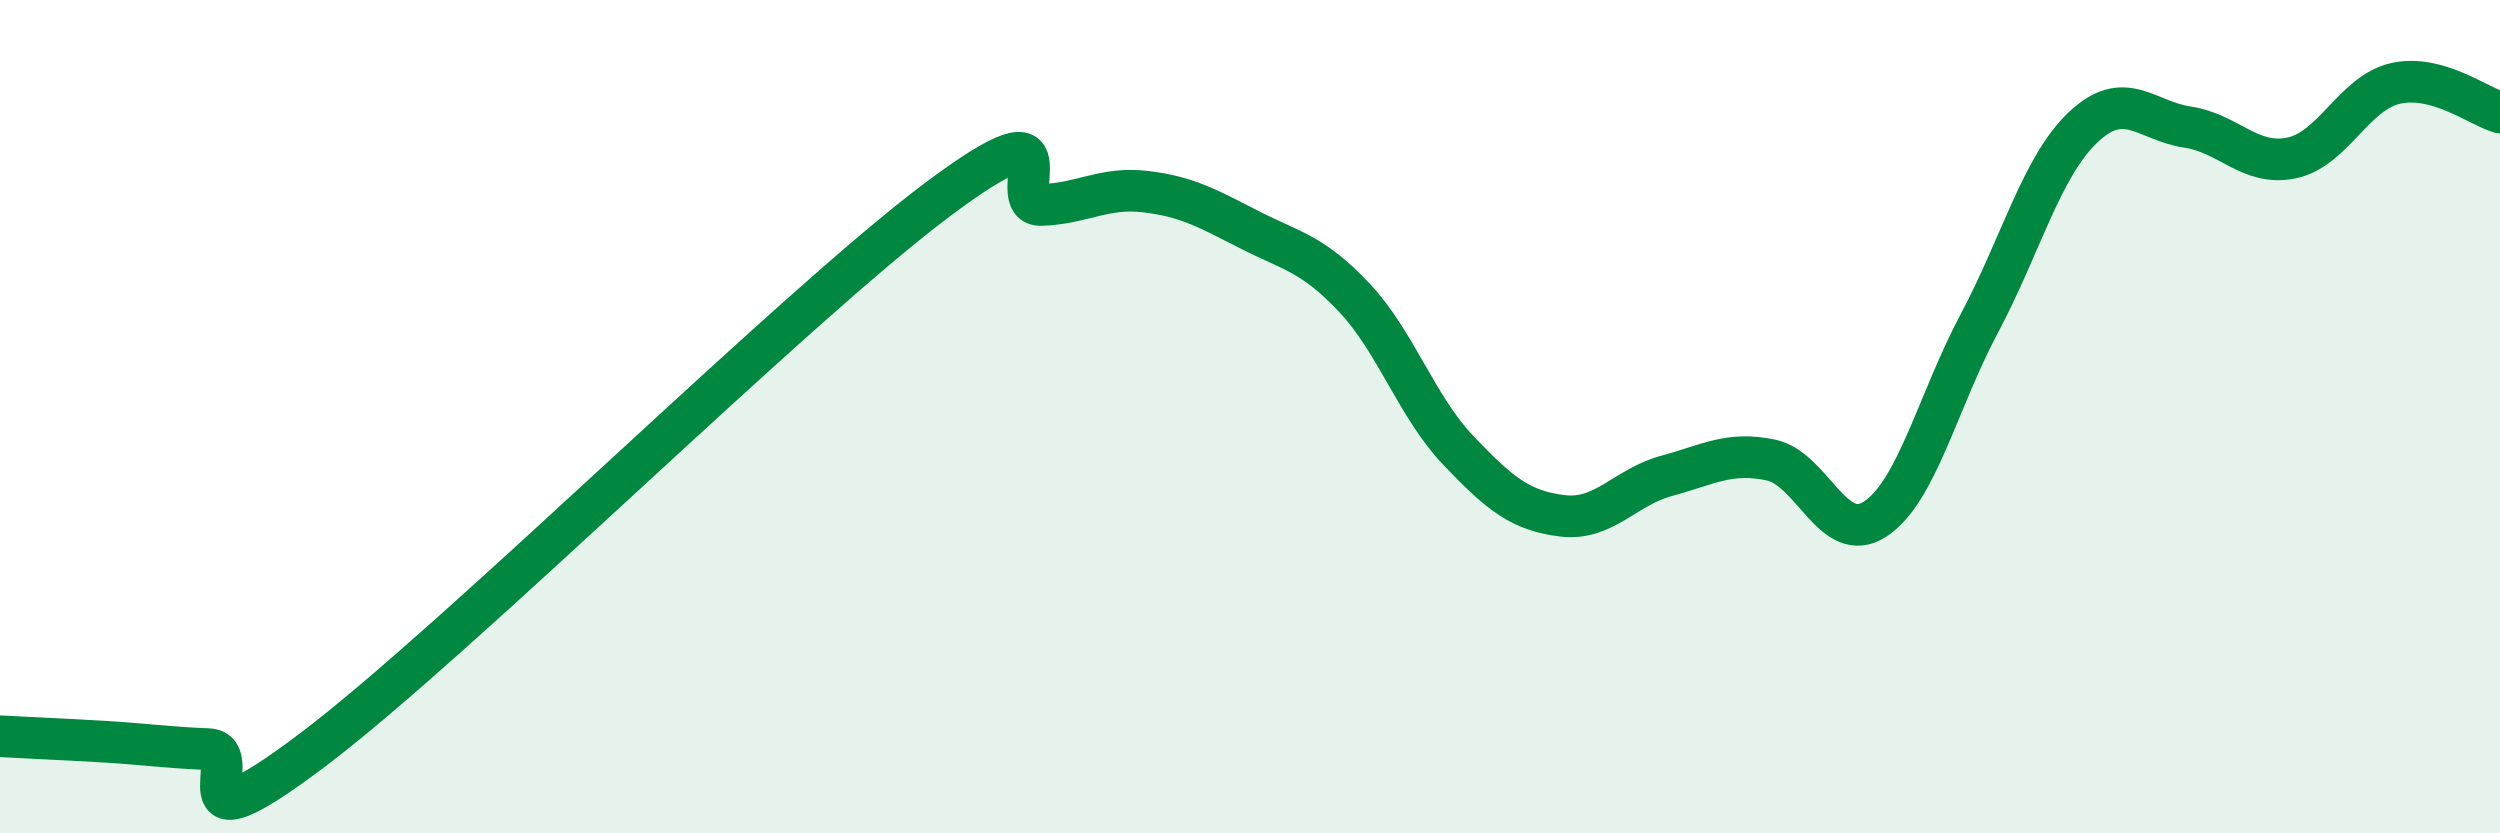
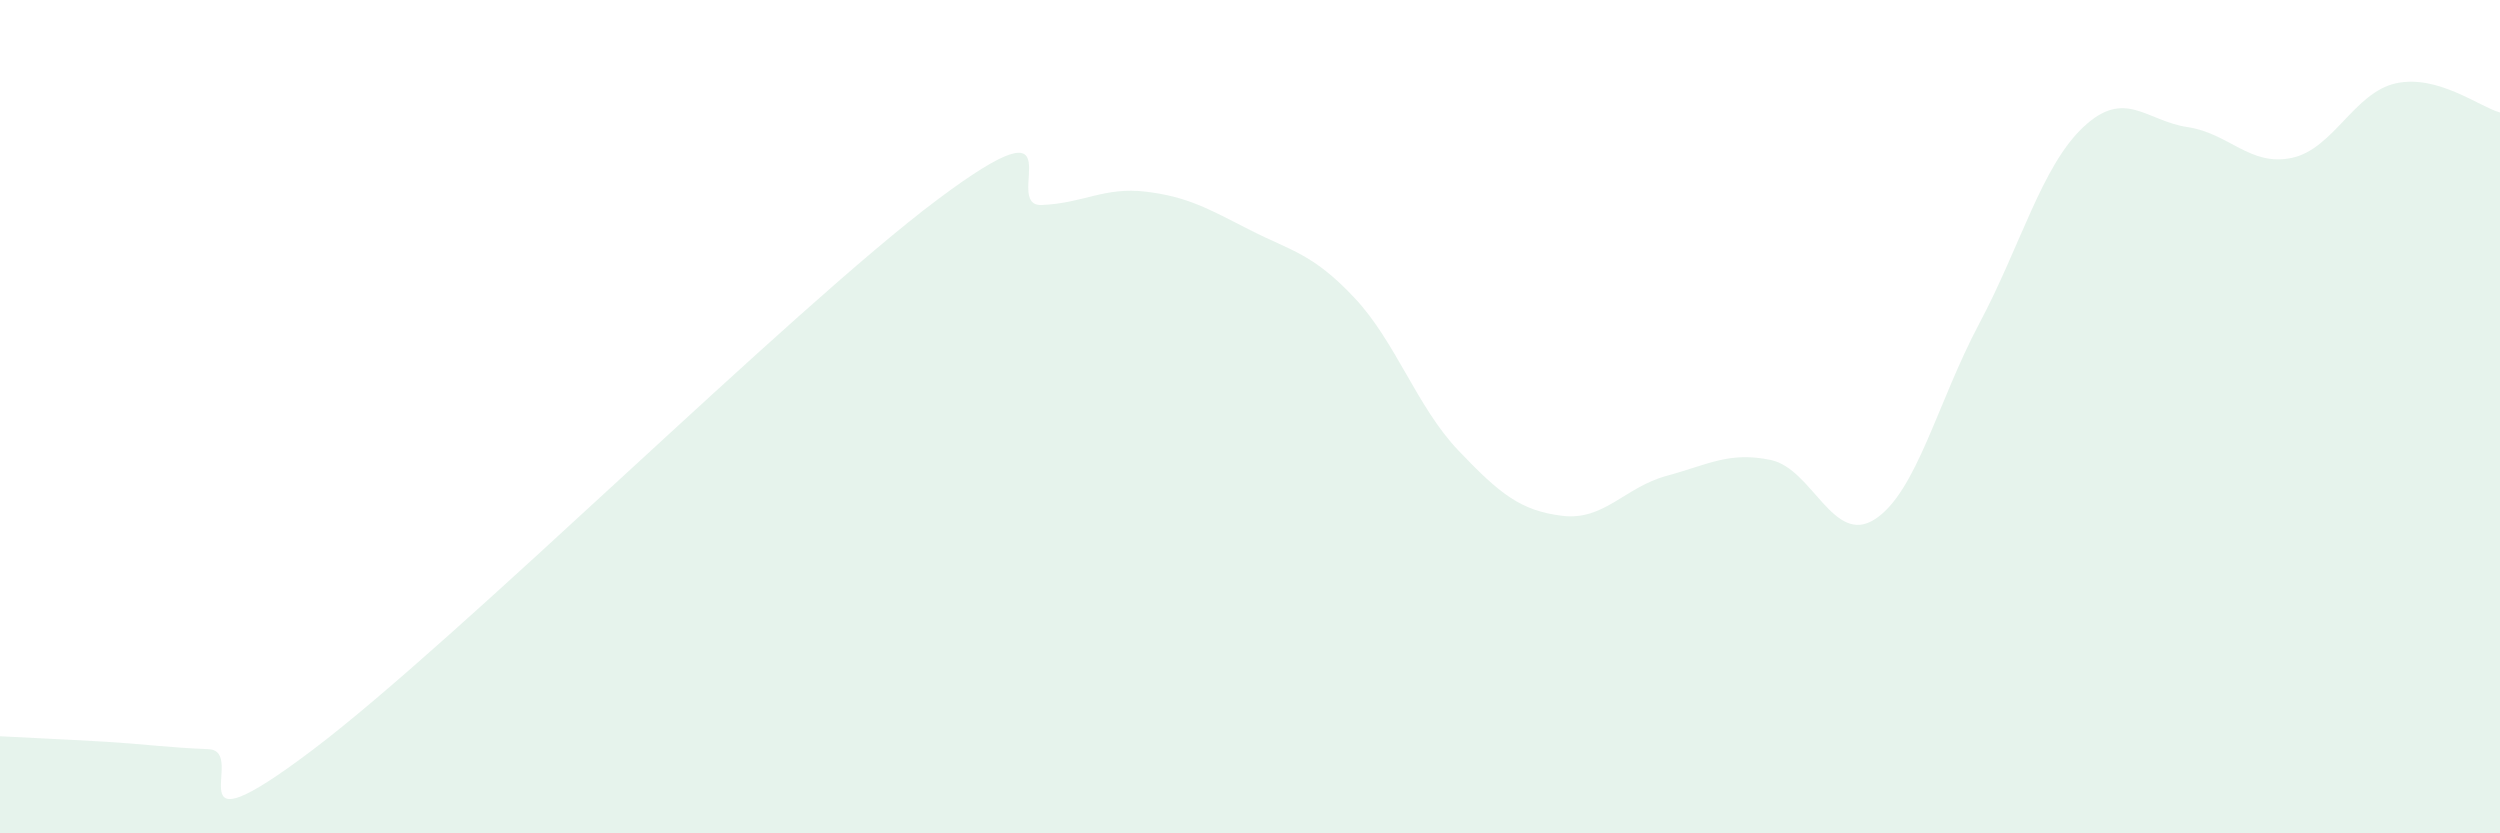
<svg xmlns="http://www.w3.org/2000/svg" width="60" height="20" viewBox="0 0 60 20">
  <path d="M 0,17.67 C 0.5,17.7 1.5,17.74 2.5,17.8 C 3.5,17.86 4,17.94 5,17.98 C 6,18.02 4,20.64 7.5,18 C 11,15.36 19,7.41 22.5,4.79 C 26,2.17 24,4.96 25,4.92 C 26,4.88 26.5,4.48 27.5,4.6 C 28.5,4.72 29,5.01 30,5.52 C 31,6.03 31.5,6.08 32.5,7.14 C 33.5,8.2 34,9.76 35,10.81 C 36,11.86 36.5,12.26 37.5,12.38 C 38.5,12.5 39,11.69 40,11.42 C 41,11.15 41.5,10.83 42.5,11.04 C 43.5,11.25 44,13.11 45,12.46 C 46,11.81 46.5,9.65 47.5,7.77 C 48.5,5.89 49,3.99 50,3.05 C 51,2.11 51.5,2.9 52.5,3.05 C 53.5,3.2 54,4 55,3.79 C 56,3.58 56.5,2.22 57.5,2 C 58.5,1.78 59.5,2.56 60,2.7L60 20L0 20Z" fill="#008740" opacity="0.1" stroke-linecap="round" stroke-linejoin="round" />
-   <path d="M 0,17.67 C 0.5,17.7 1.5,17.74 2.5,17.8 C 3.5,17.86 4,17.94 5,17.98 C 6,18.02 4,20.64 7.5,18 C 11,15.36 19,7.41 22.5,4.79 C 26,2.17 24,4.96 25,4.92 C 26,4.88 26.5,4.48 27.5,4.6 C 28.5,4.72 29,5.01 30,5.52 C 31,6.03 31.5,6.08 32.5,7.14 C 33.5,8.2 34,9.76 35,10.81 C 36,11.86 36.5,12.26 37.5,12.38 C 38.5,12.5 39,11.69 40,11.42 C 41,11.15 41.5,10.83 42.5,11.04 C 43.5,11.25 44,13.11 45,12.46 C 46,11.81 46.5,9.65 47.5,7.77 C 48.5,5.89 49,3.99 50,3.05 C 51,2.11 51.5,2.9 52.5,3.05 C 53.5,3.2 54,4 55,3.79 C 56,3.58 56.5,2.22 57.5,2 C 58.5,1.78 59.5,2.56 60,2.7" stroke="#008740" stroke-width="1" fill="none" stroke-linecap="round" stroke-linejoin="round" />
</svg>